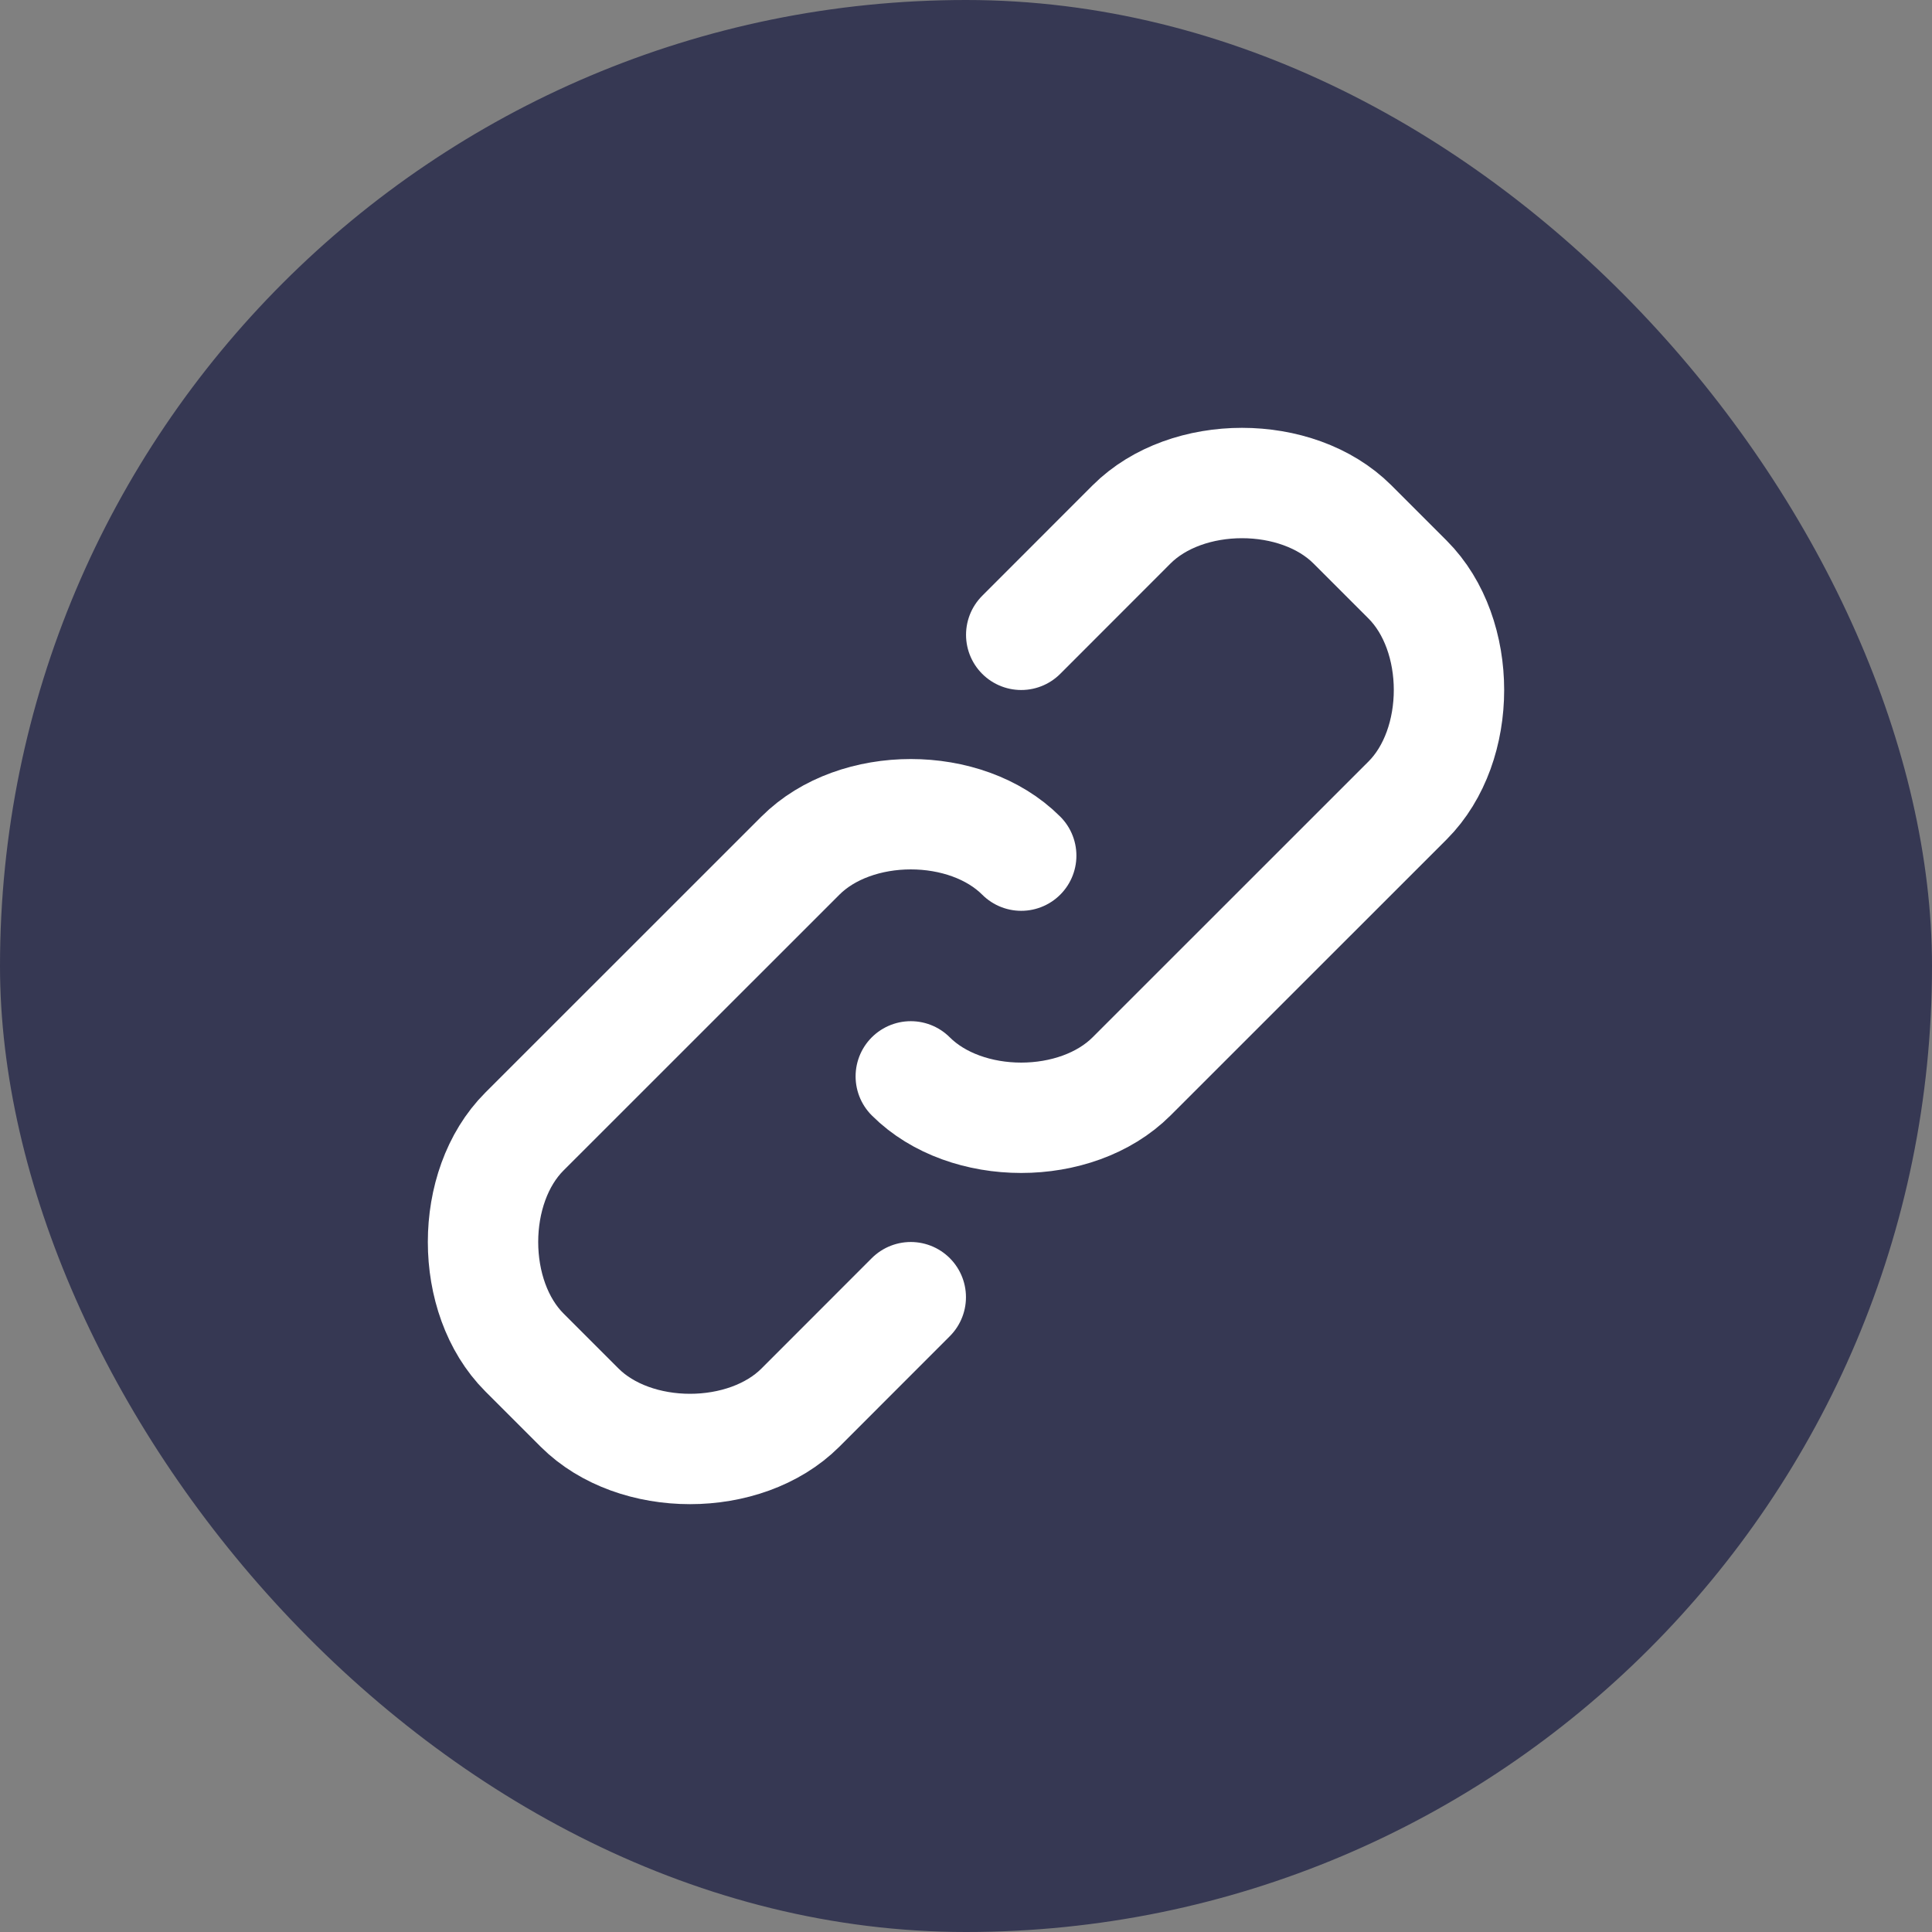
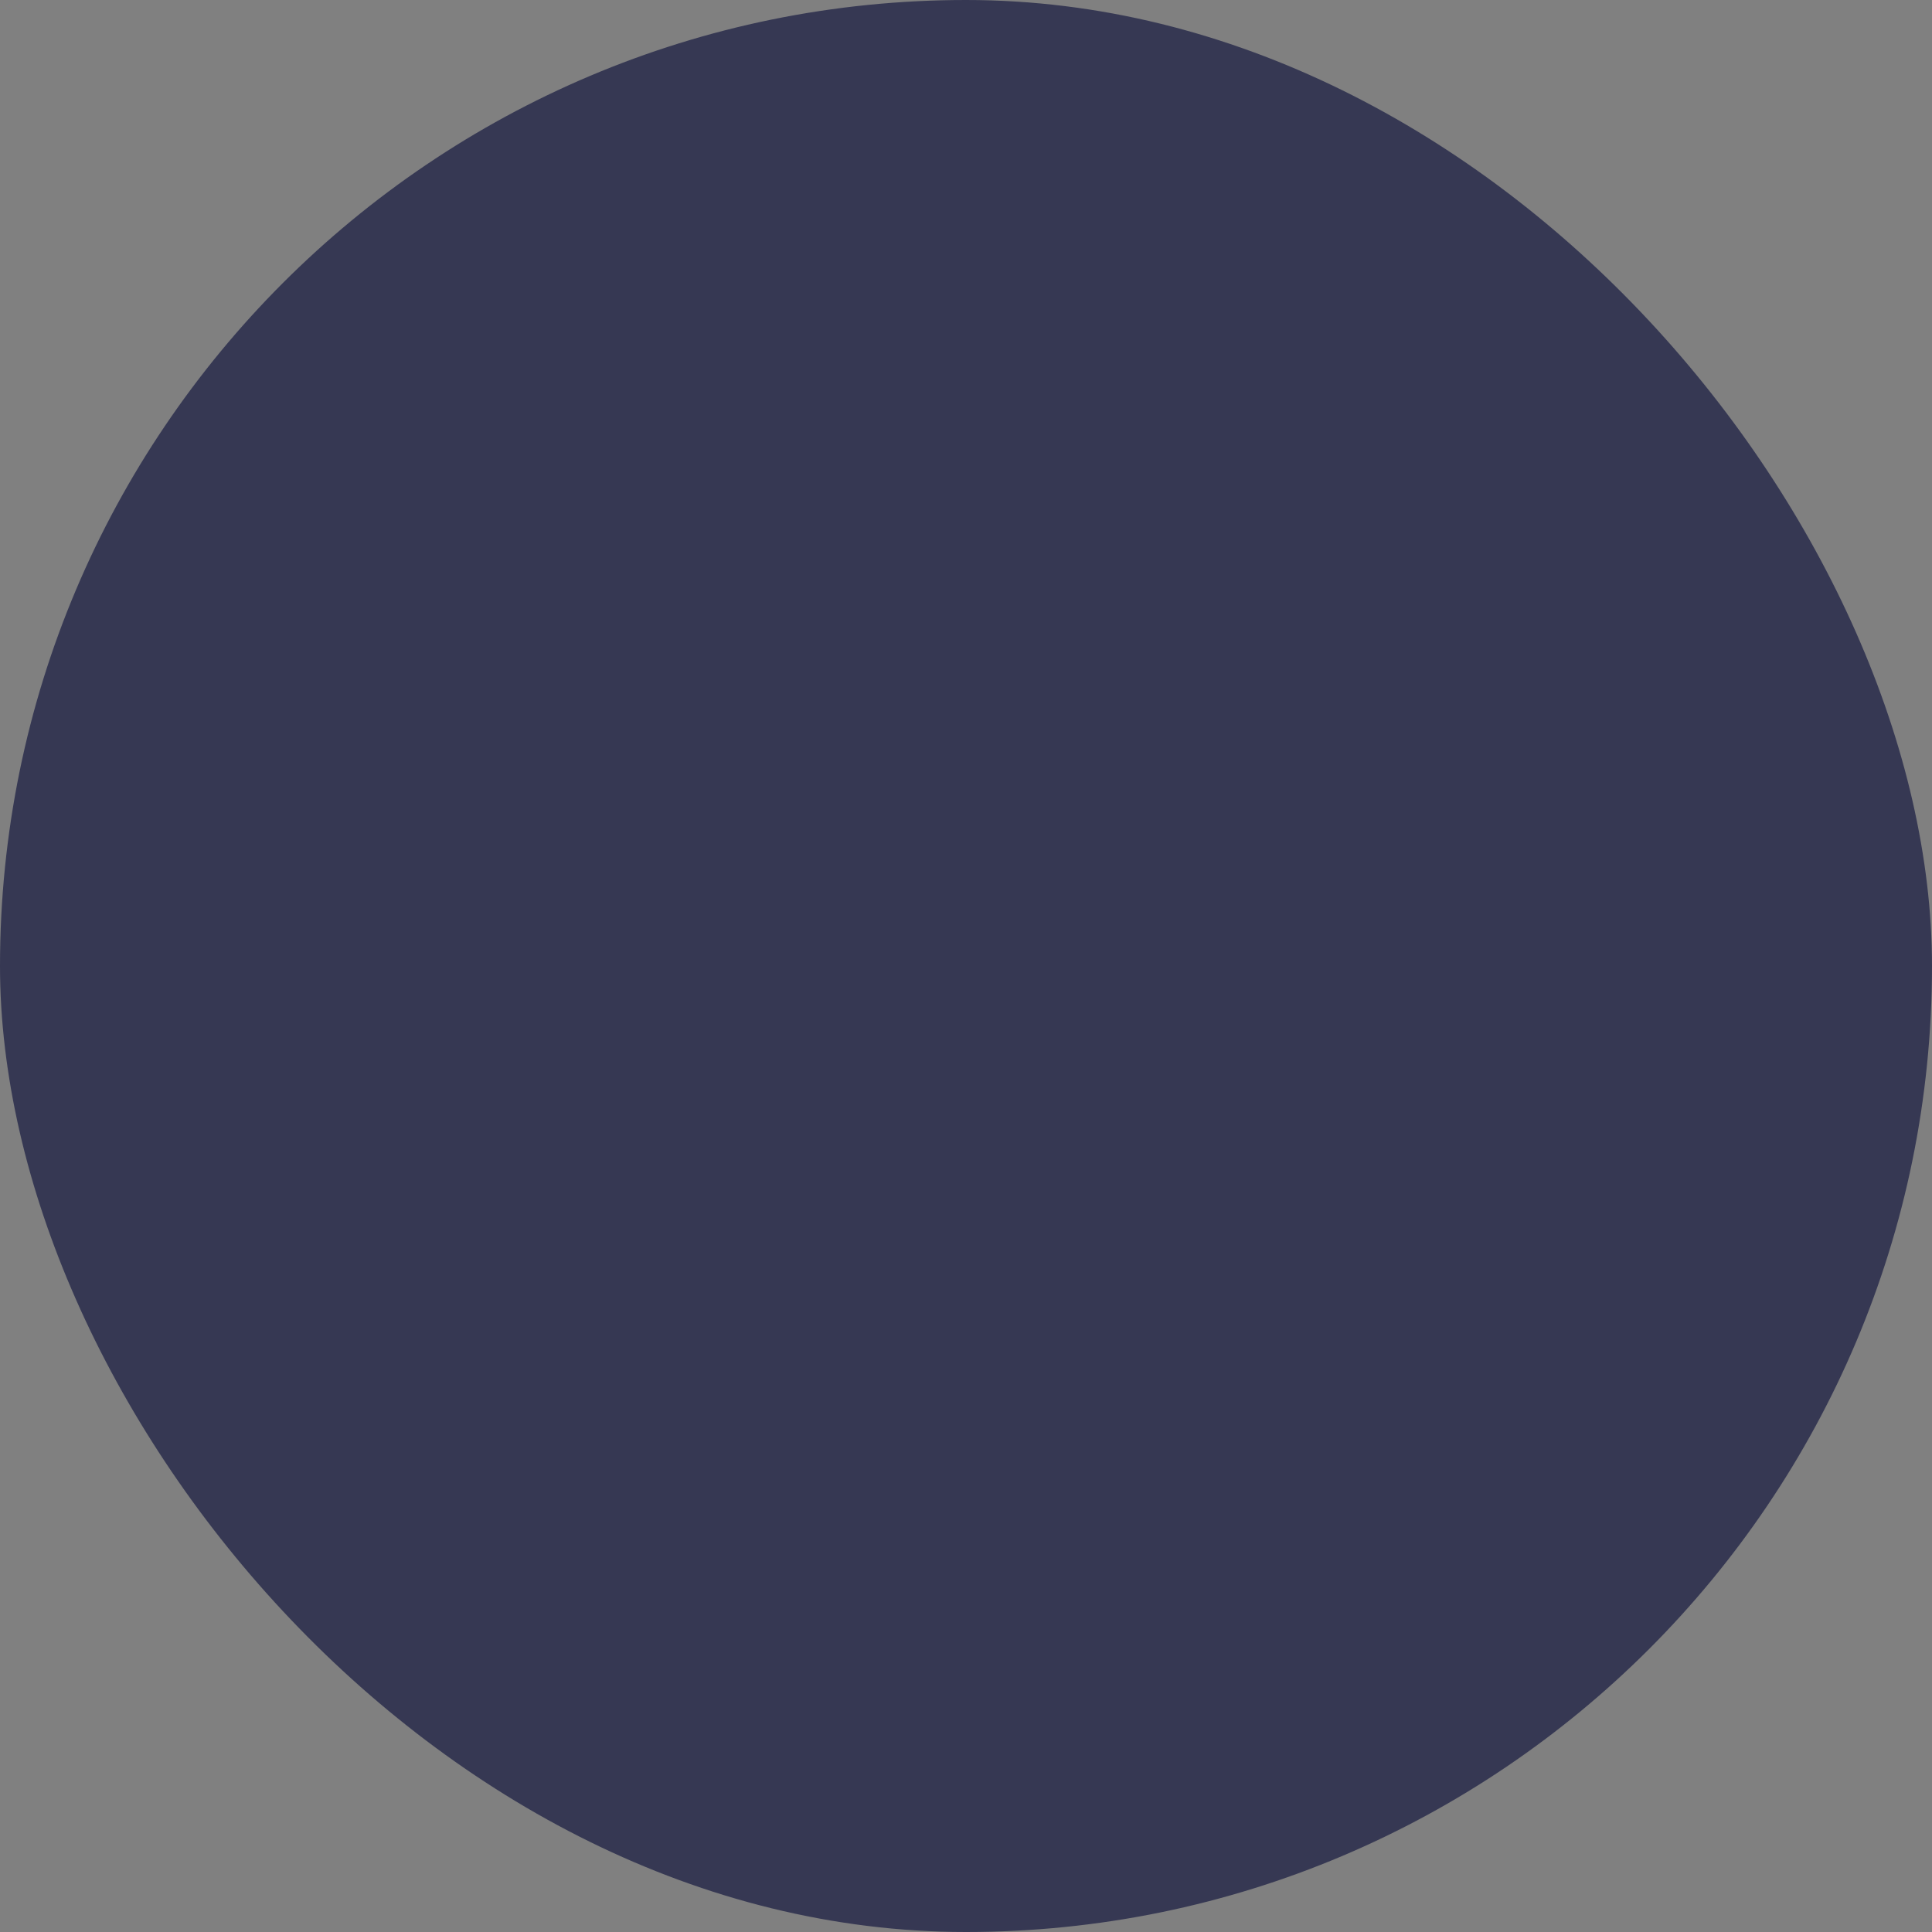
<svg xmlns="http://www.w3.org/2000/svg" width="24" height="24" viewBox="0 0 24 24" fill="none">
  <rect x="0" y="0" width="24" height="24" fill="#808080" stroke="none" />
  <rect width="24" height="24" rx="12" fill="#363853" />
-   <path d="M12.686 7.886L14.057 6.514C14.743 5.829 16.114 5.829 16.8 6.514L17.486 7.2C18.171 7.886 18.171 9.257 17.486 9.943L14.057 13.371C13.371 14.057 12 14.057 11.314 13.371M11.314 16.114L9.943 17.486C9.257 18.171 7.886 18.171 7.2 17.486L6.514 16.8C5.829 16.114 5.829 14.743 6.514 14.057L9.943 10.629C10.629 9.943 12 9.943 12.686 10.629" stroke="white" stroke-width="1.371" stroke-linecap="round" stroke-linejoin="round" />
</svg>